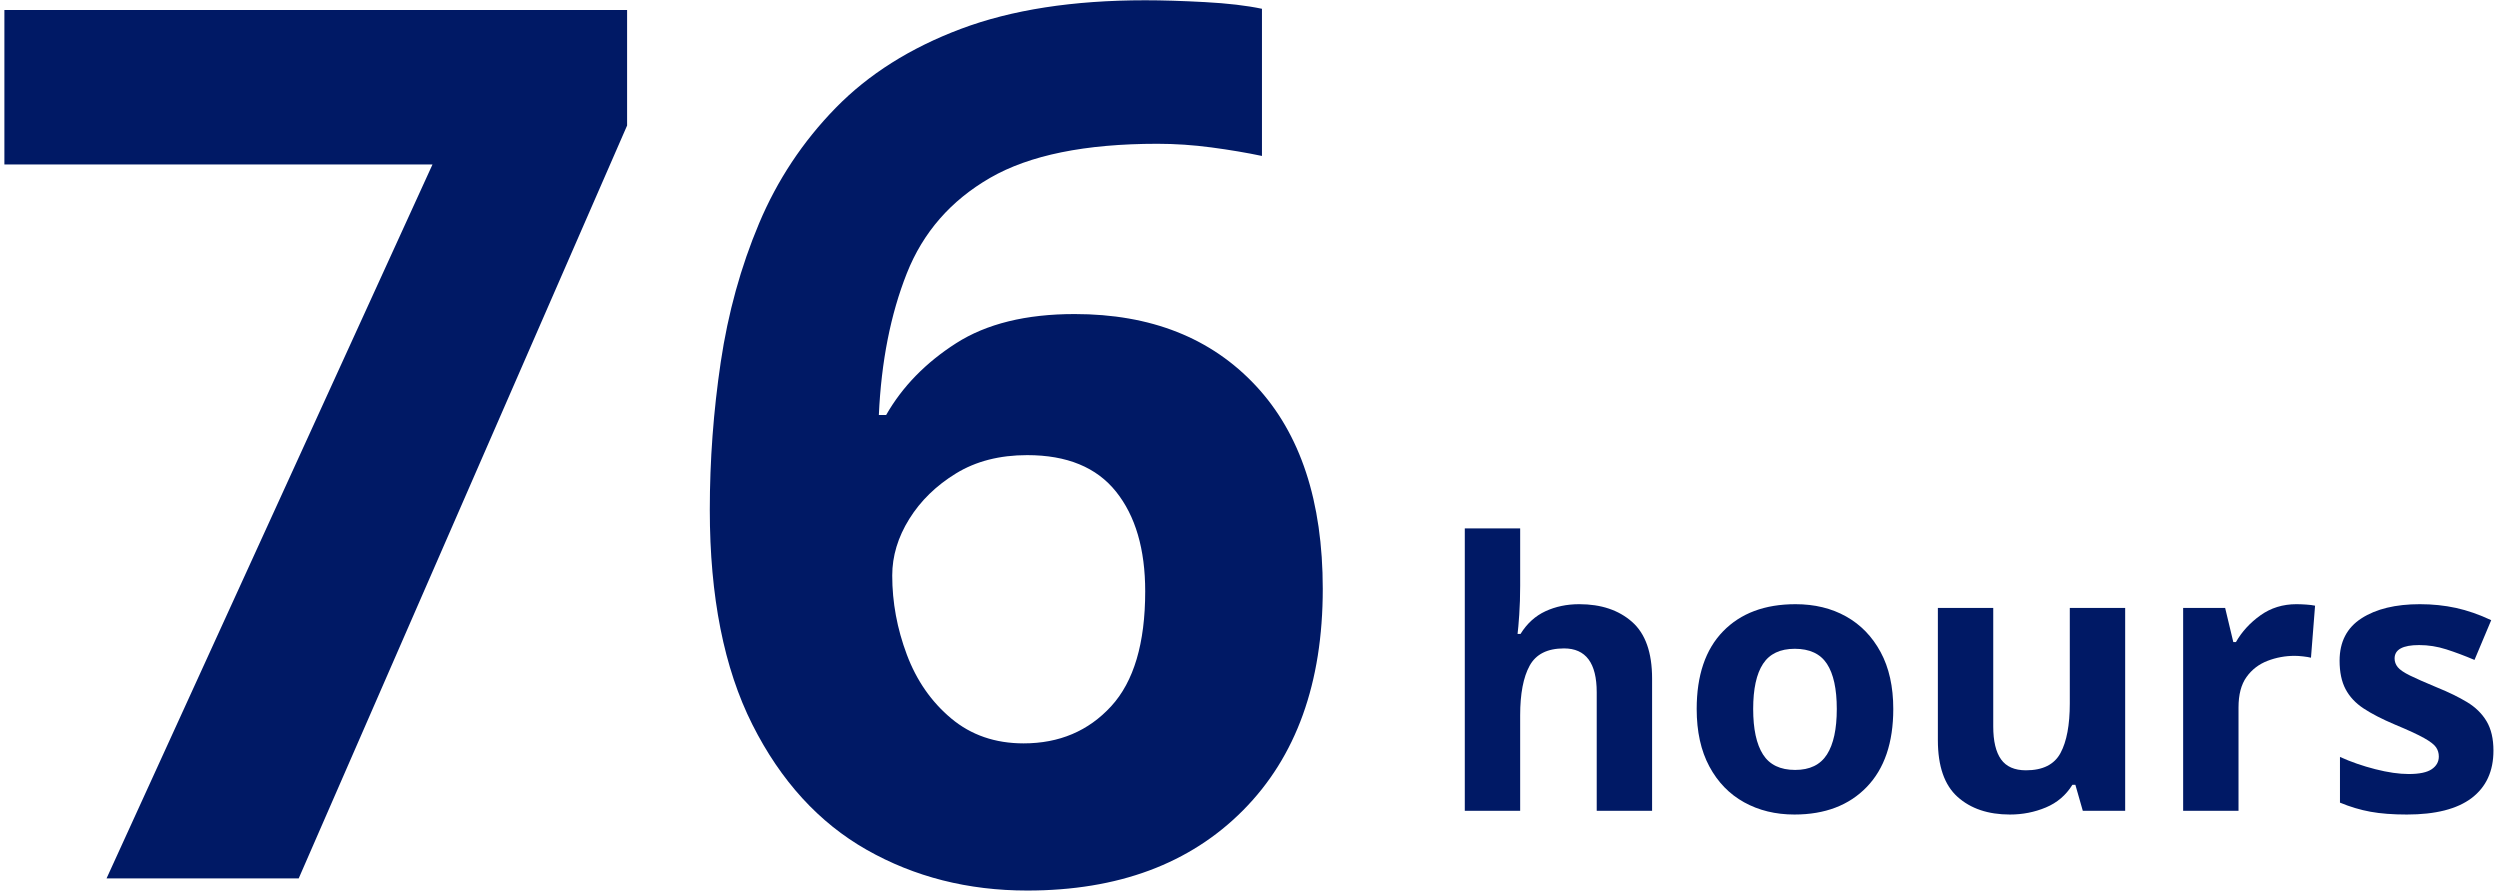
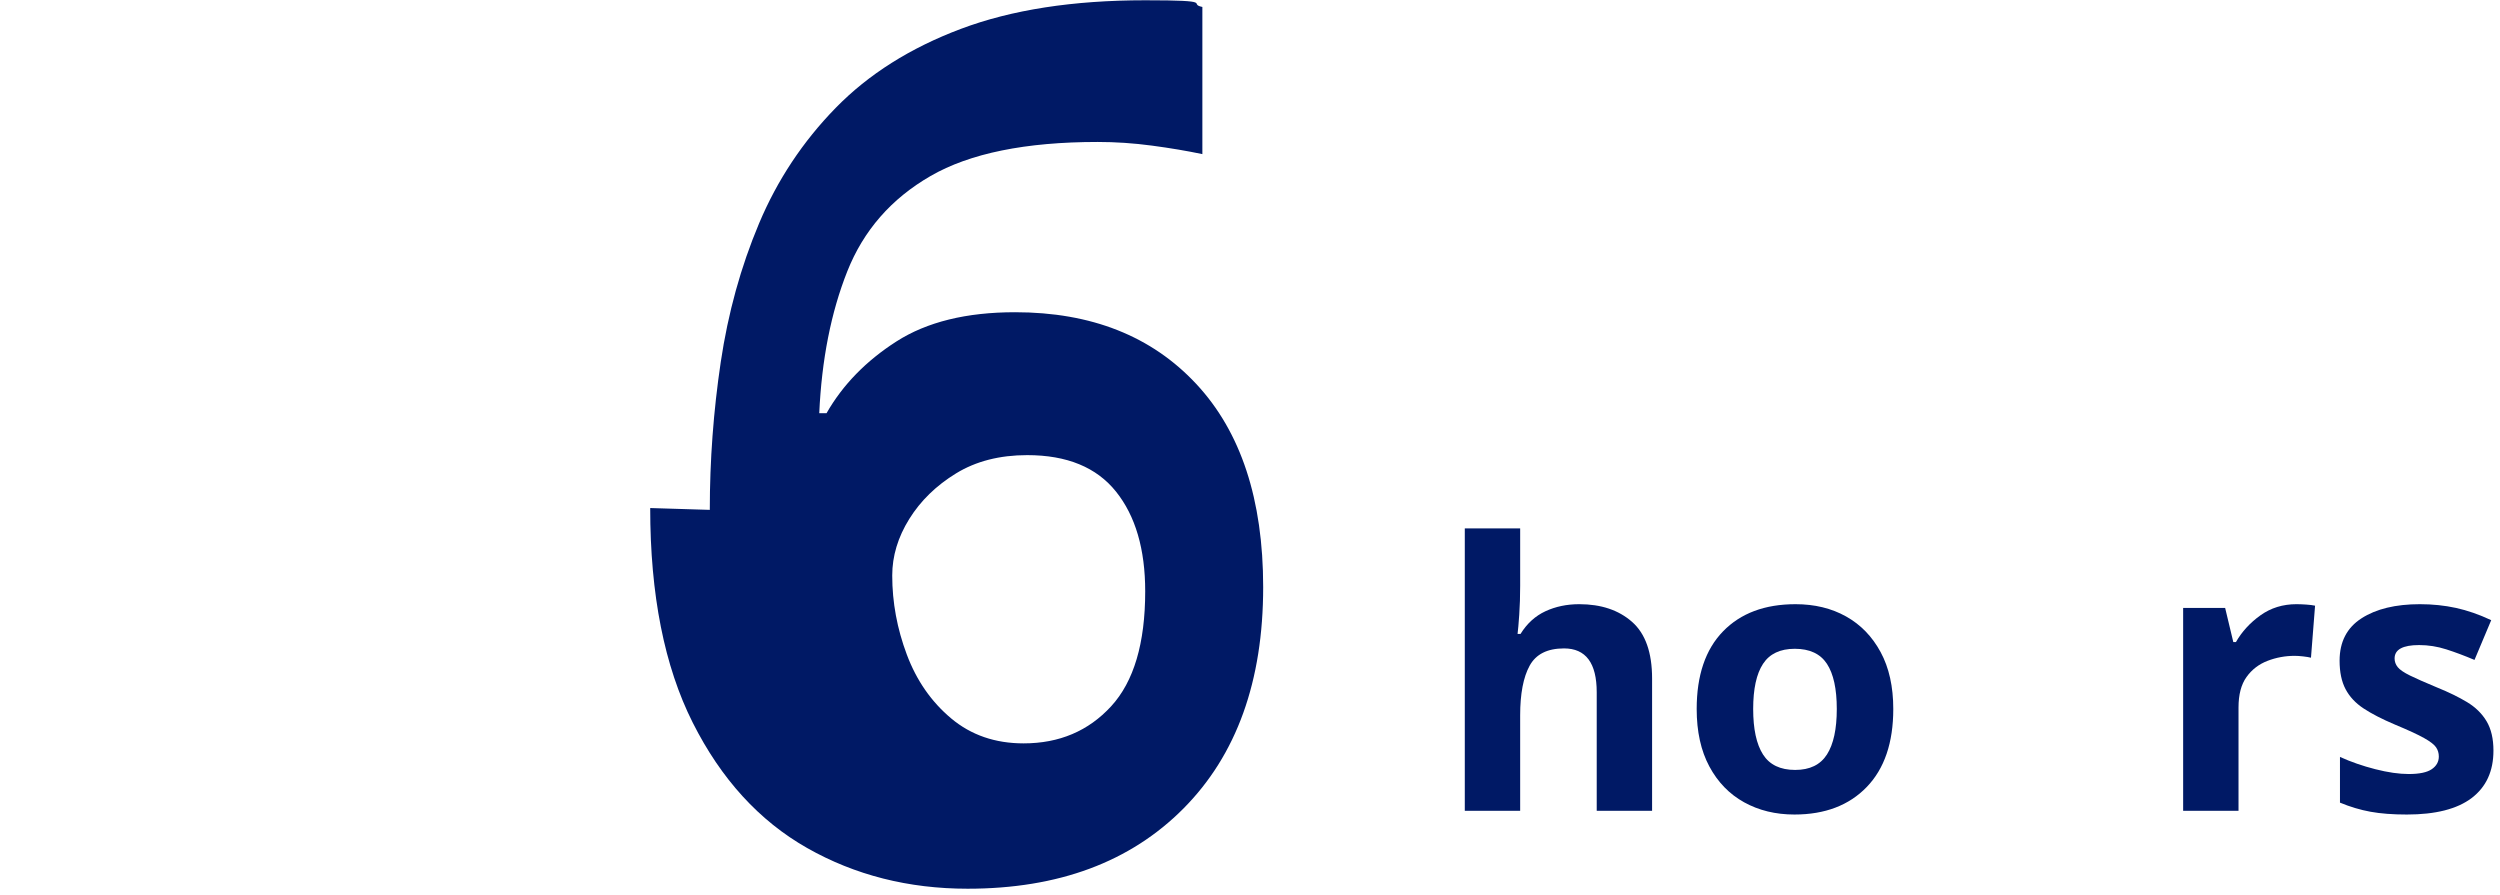
<svg xmlns="http://www.w3.org/2000/svg" height="53" viewBox="0 0 148 53" width="148">
  <g fill="#001965">
    <g transform="translate(86.716 31.28)">
      <path d="m3.278 0v3.41c0 .601-.018 1.17-.055 1.705s-.07.913-.099 1.133h.176c.381-.616.873-1.063 1.474-1.342s1.269-.418 2.002-.418c1.291 0 2.332.348 3.124 1.045s1.188 1.815 1.188 3.355v7.832h-3.278v-7.018c0-1.731-.645-2.596-1.936-2.596-.983 0-1.661.341-2.035 1.023s-.561 1.661-.561 2.937v5.654h-3.278v-16.72z" />
      <path d="m25.366 10.692c0 1.995-.524 3.535-1.573 4.62s-2.475 1.628-4.279 1.628c-1.115 0-2.108-.242-2.981-.726s-1.558-1.192-2.057-2.123-.748-2.064-.748-3.399c0-1.995.521-3.527 1.562-4.598s2.471-1.606 4.29-1.606c1.129 0 2.127.242 2.992.726s1.547 1.188 2.046 2.112.748 2.046.748 3.366zm-8.294 0c0 1.188.194 2.086.583 2.695s1.023.913 1.903.913c.865 0 1.492-.304 1.881-.913s.583-1.507.583-2.695-.194-2.079-.583-2.673-1.023-.891-1.903-.891c-.865 0-1.492.297-1.881.891s-.583 1.485-.583 2.673z" />
-       <path d="m39.094 4.708v12.012h-2.508l-.44-1.54h-.176c-.381.616-.906 1.063-1.573 1.342s-1.375.418-2.123.418c-1.291 0-2.325-.348-3.102-1.045s-1.166-1.815-1.166-3.355v-7.832h3.278v7.018c0 .865.154 1.514.462 1.947s.799.649 1.474.649c.997 0 1.679-.341 2.046-1.023s.55-1.661.55-2.937v-5.654z" />
      <path d="m49.236 4.488c.161 0 .352.007.572.022s.396.037.528.066l-.242 3.08c-.117-.029-.271-.055-.462-.077s-.359-.033-.506-.033c-.557 0-1.093.099-1.606.297s-.928.517-1.243.957-.473 1.041-.473 1.804v6.116h-3.278v-12.012h2.486l.484 2.024h.154c.352-.616.836-1.144 1.452-1.584s1.327-.66 2.134-.66z" />
      <path d="m60.896 13.156c0 1.217-.429 2.152-1.287 2.805s-2.138.979-3.839.979c-.836 0-1.555-.055-2.156-.165s-1.203-.29-1.804-.539v-2.706c.645.293 1.342.535 2.09.726s1.408.286 1.98.286c.631 0 1.085-.095 1.364-.286s.418-.44.418-.748c0-.205-.055-.389-.165-.55s-.348-.345-.715-.55-.939-.469-1.716-.792c-.763-.323-1.382-.642-1.859-.957s-.832-.697-1.067-1.144-.352-1.008-.352-1.683c0-1.115.433-1.951 1.298-2.508s2.017-.836 3.454-.836c.748 0 1.459.073 2.134.22s1.371.389 2.09.726l-.99 2.354c-.587-.249-1.144-.458-1.672-.627s-1.063-.253-1.606-.253c-.968 0-1.452.264-1.452.792 0 .191.062.363.187.517s.367.319.726.495.891.411 1.595.704c.689.279 1.283.568 1.782.869.499.301.884.678 1.155 1.133s.407 1.034.407 1.738z" />
    </g>
    <g transform="translate(.26 .016)">
-       <path d="m6.048 51.984 19.296-42.264h-25.344v-9.144h36.864v6.84l-19.44 44.568z" />
-       <path d="m41.76 30.168c0-2.928.216-5.844.648-8.748s1.188-5.64 2.268-8.208 2.592-4.848 4.536-6.84 4.416-3.552 7.416-4.68 6.636-1.692 10.908-1.692c1.008 0 2.184.036 3.528.108s2.472.204 3.384.396v8.712c-.912-.192-1.908-.36-2.988-.504s-2.148-.216-3.204-.216c-4.272 0-7.572.672-9.9 2.016s-3.972 3.228-4.932 5.652-1.512 5.22-1.656 8.388h.432c.96-1.68 2.34-3.096 4.14-4.248s4.14-1.728 7.02-1.728c4.512 0 8.088 1.416 10.728 4.248s3.96 6.84 3.96 12.024c0 5.568-1.572 9.936-4.716 13.104s-7.404 4.752-12.78 4.752c-3.504 0-6.672-.804-9.504-2.412s-5.088-4.08-6.768-7.416-2.52-7.572-2.52-12.708zm18.576 13.824c2.112 0 3.84-.732 5.184-2.196s2.016-3.732 2.016-6.804c0-2.496-.576-4.464-1.728-5.904s-2.904-2.16-5.256-2.16c-1.632 0-3.036.36-4.212 1.08s-2.1 1.62-2.772 2.7-1.008 2.196-1.008 3.348c0 1.584.288 3.144.864 4.68s1.452 2.796 2.628 3.78 2.604 1.476 4.284 1.476z" />
+       <path d="m41.76 30.168c0-2.928.216-5.844.648-8.748s1.188-5.64 2.268-8.208 2.592-4.848 4.536-6.84 4.416-3.552 7.416-4.68 6.636-1.692 10.908-1.692s2.472.204 3.384.396v8.712c-.912-.192-1.908-.36-2.988-.504s-2.148-.216-3.204-.216c-4.272 0-7.572.672-9.9 2.016s-3.972 3.228-4.932 5.652-1.512 5.22-1.656 8.388h.432c.96-1.68 2.34-3.096 4.14-4.248s4.14-1.728 7.02-1.728c4.512 0 8.088 1.416 10.728 4.248s3.96 6.84 3.96 12.024c0 5.568-1.572 9.936-4.716 13.104s-7.404 4.752-12.78 4.752c-3.504 0-6.672-.804-9.504-2.412s-5.088-4.08-6.768-7.416-2.52-7.572-2.52-12.708zm18.576 13.824c2.112 0 3.84-.732 5.184-2.196s2.016-3.732 2.016-6.804c0-2.496-.576-4.464-1.728-5.904s-2.904-2.16-5.256-2.16c-1.632 0-3.036.36-4.212 1.08s-2.1 1.62-2.772 2.7-1.008 2.196-1.008 3.348c0 1.584.288 3.144.864 4.68s1.452 2.796 2.628 3.78 2.604 1.476 4.284 1.476z" />
    </g>
  </g>
</svg>